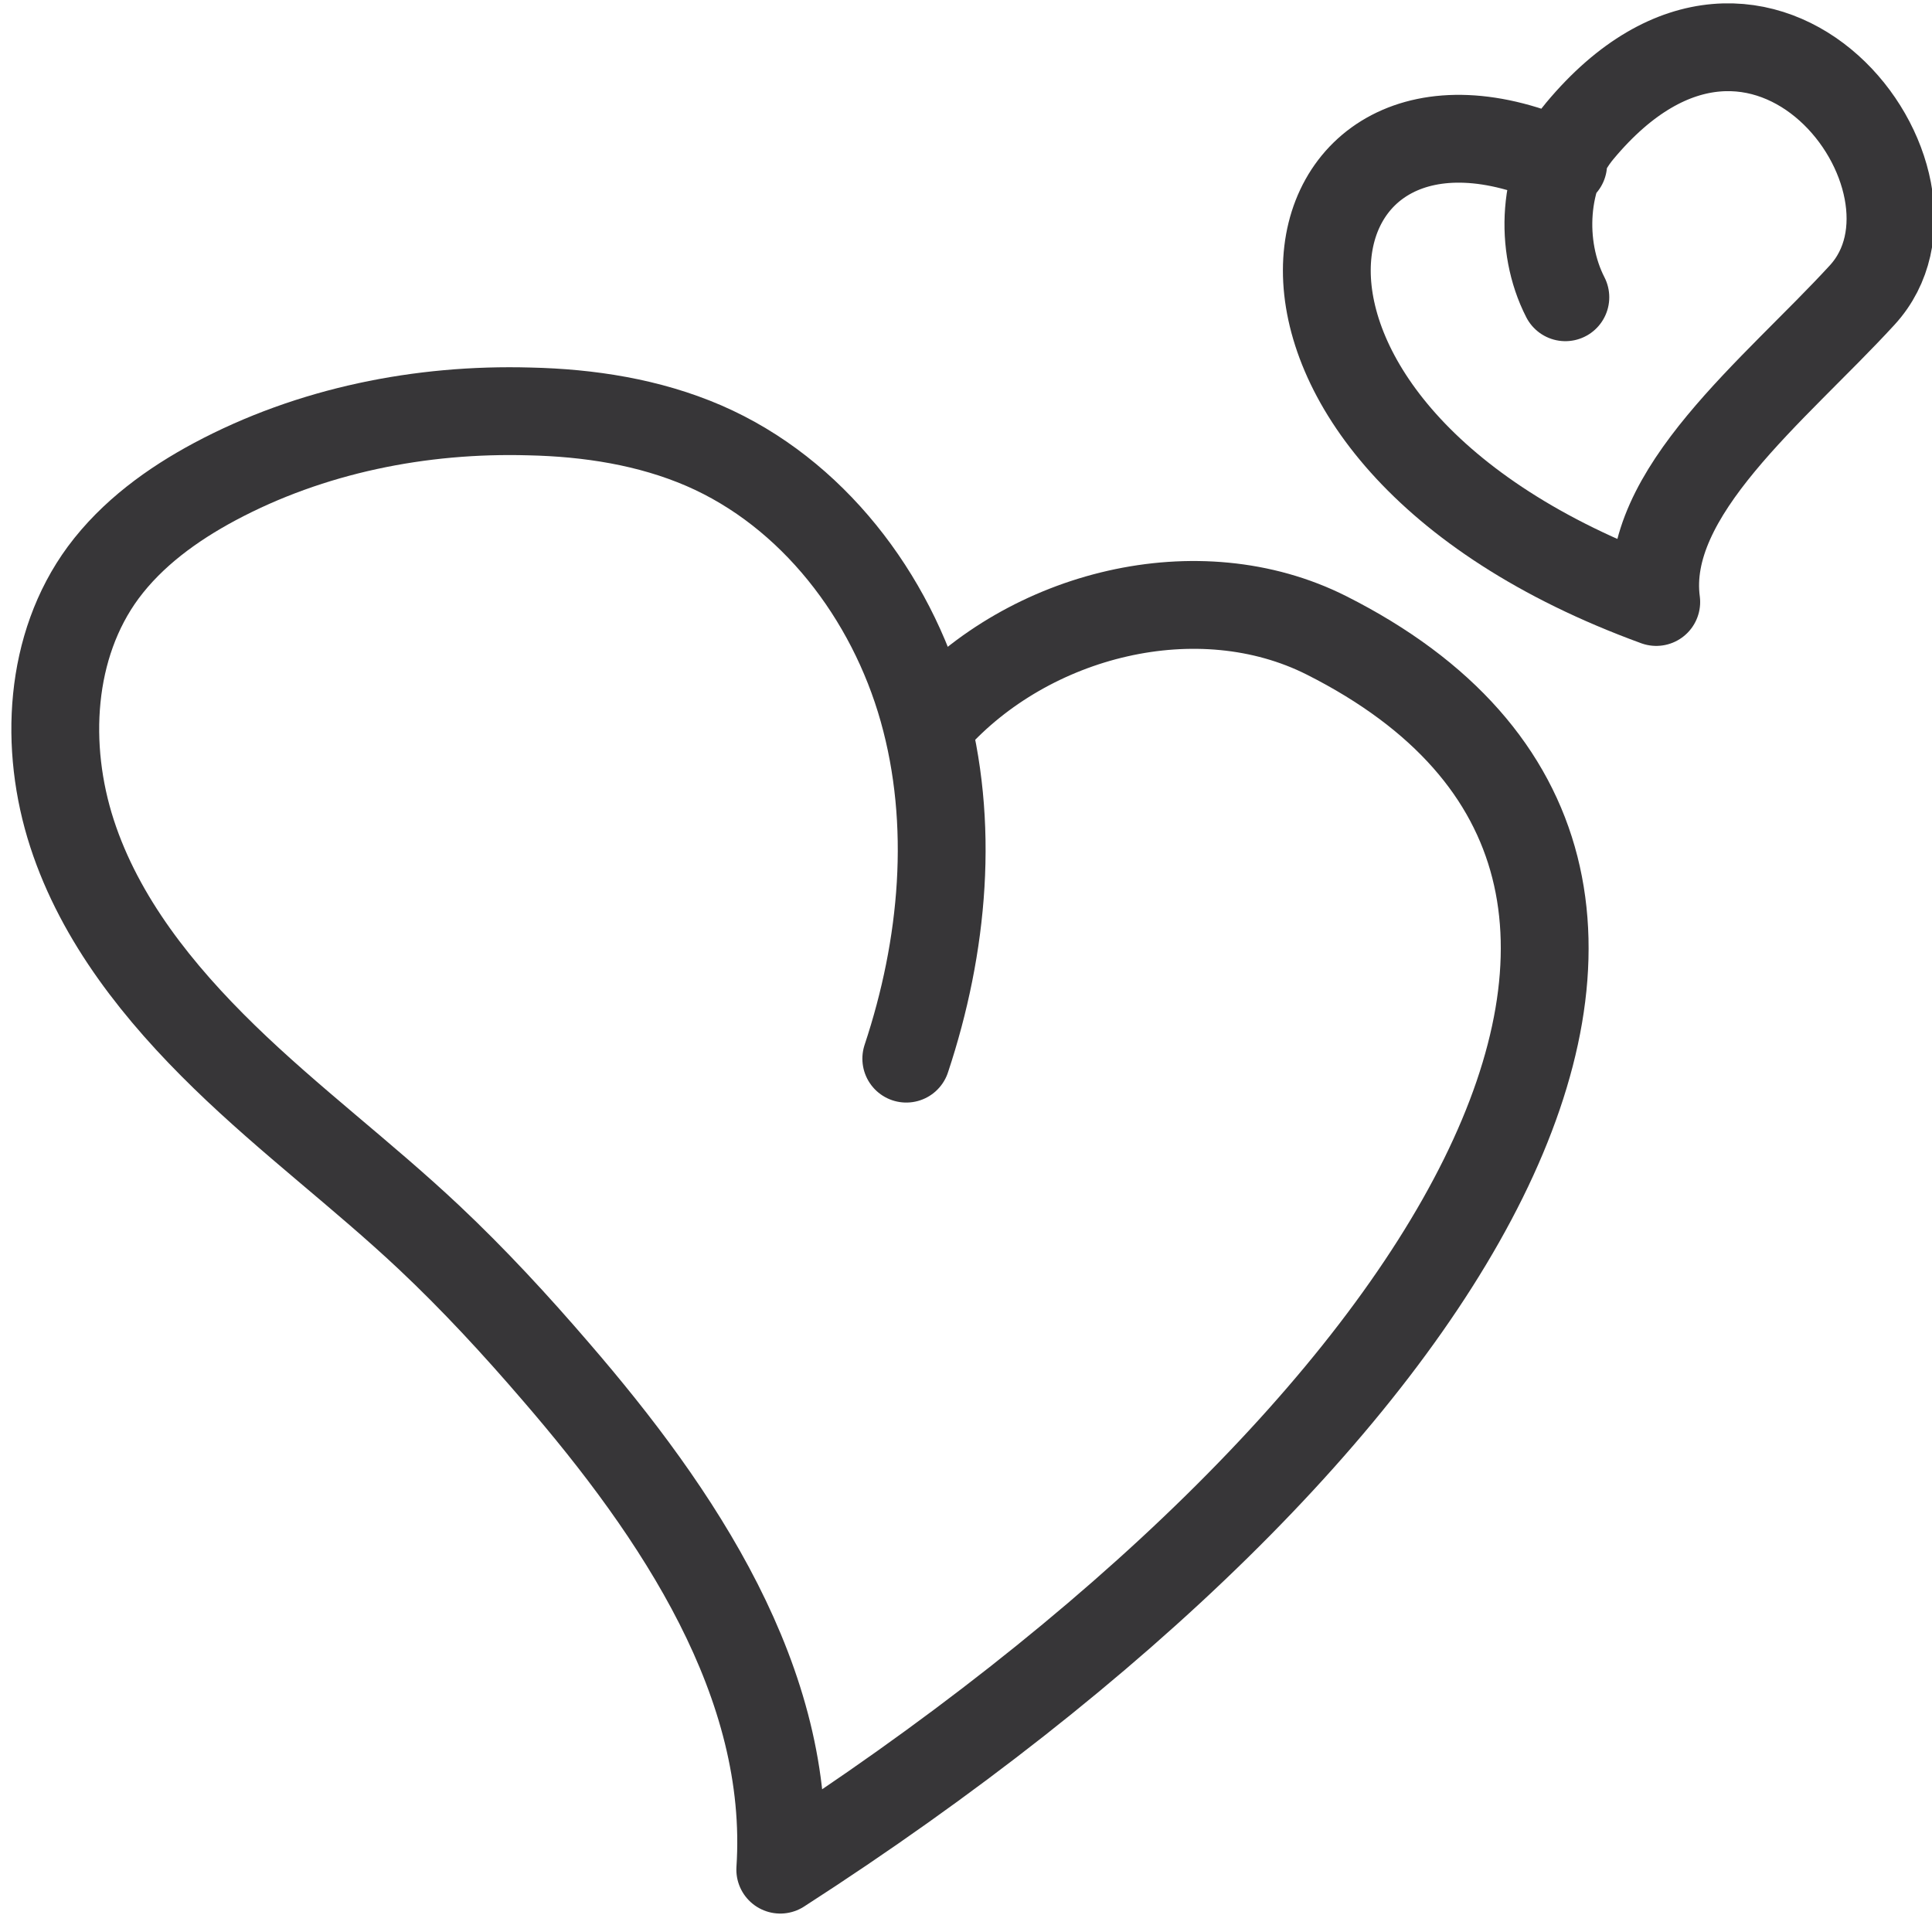
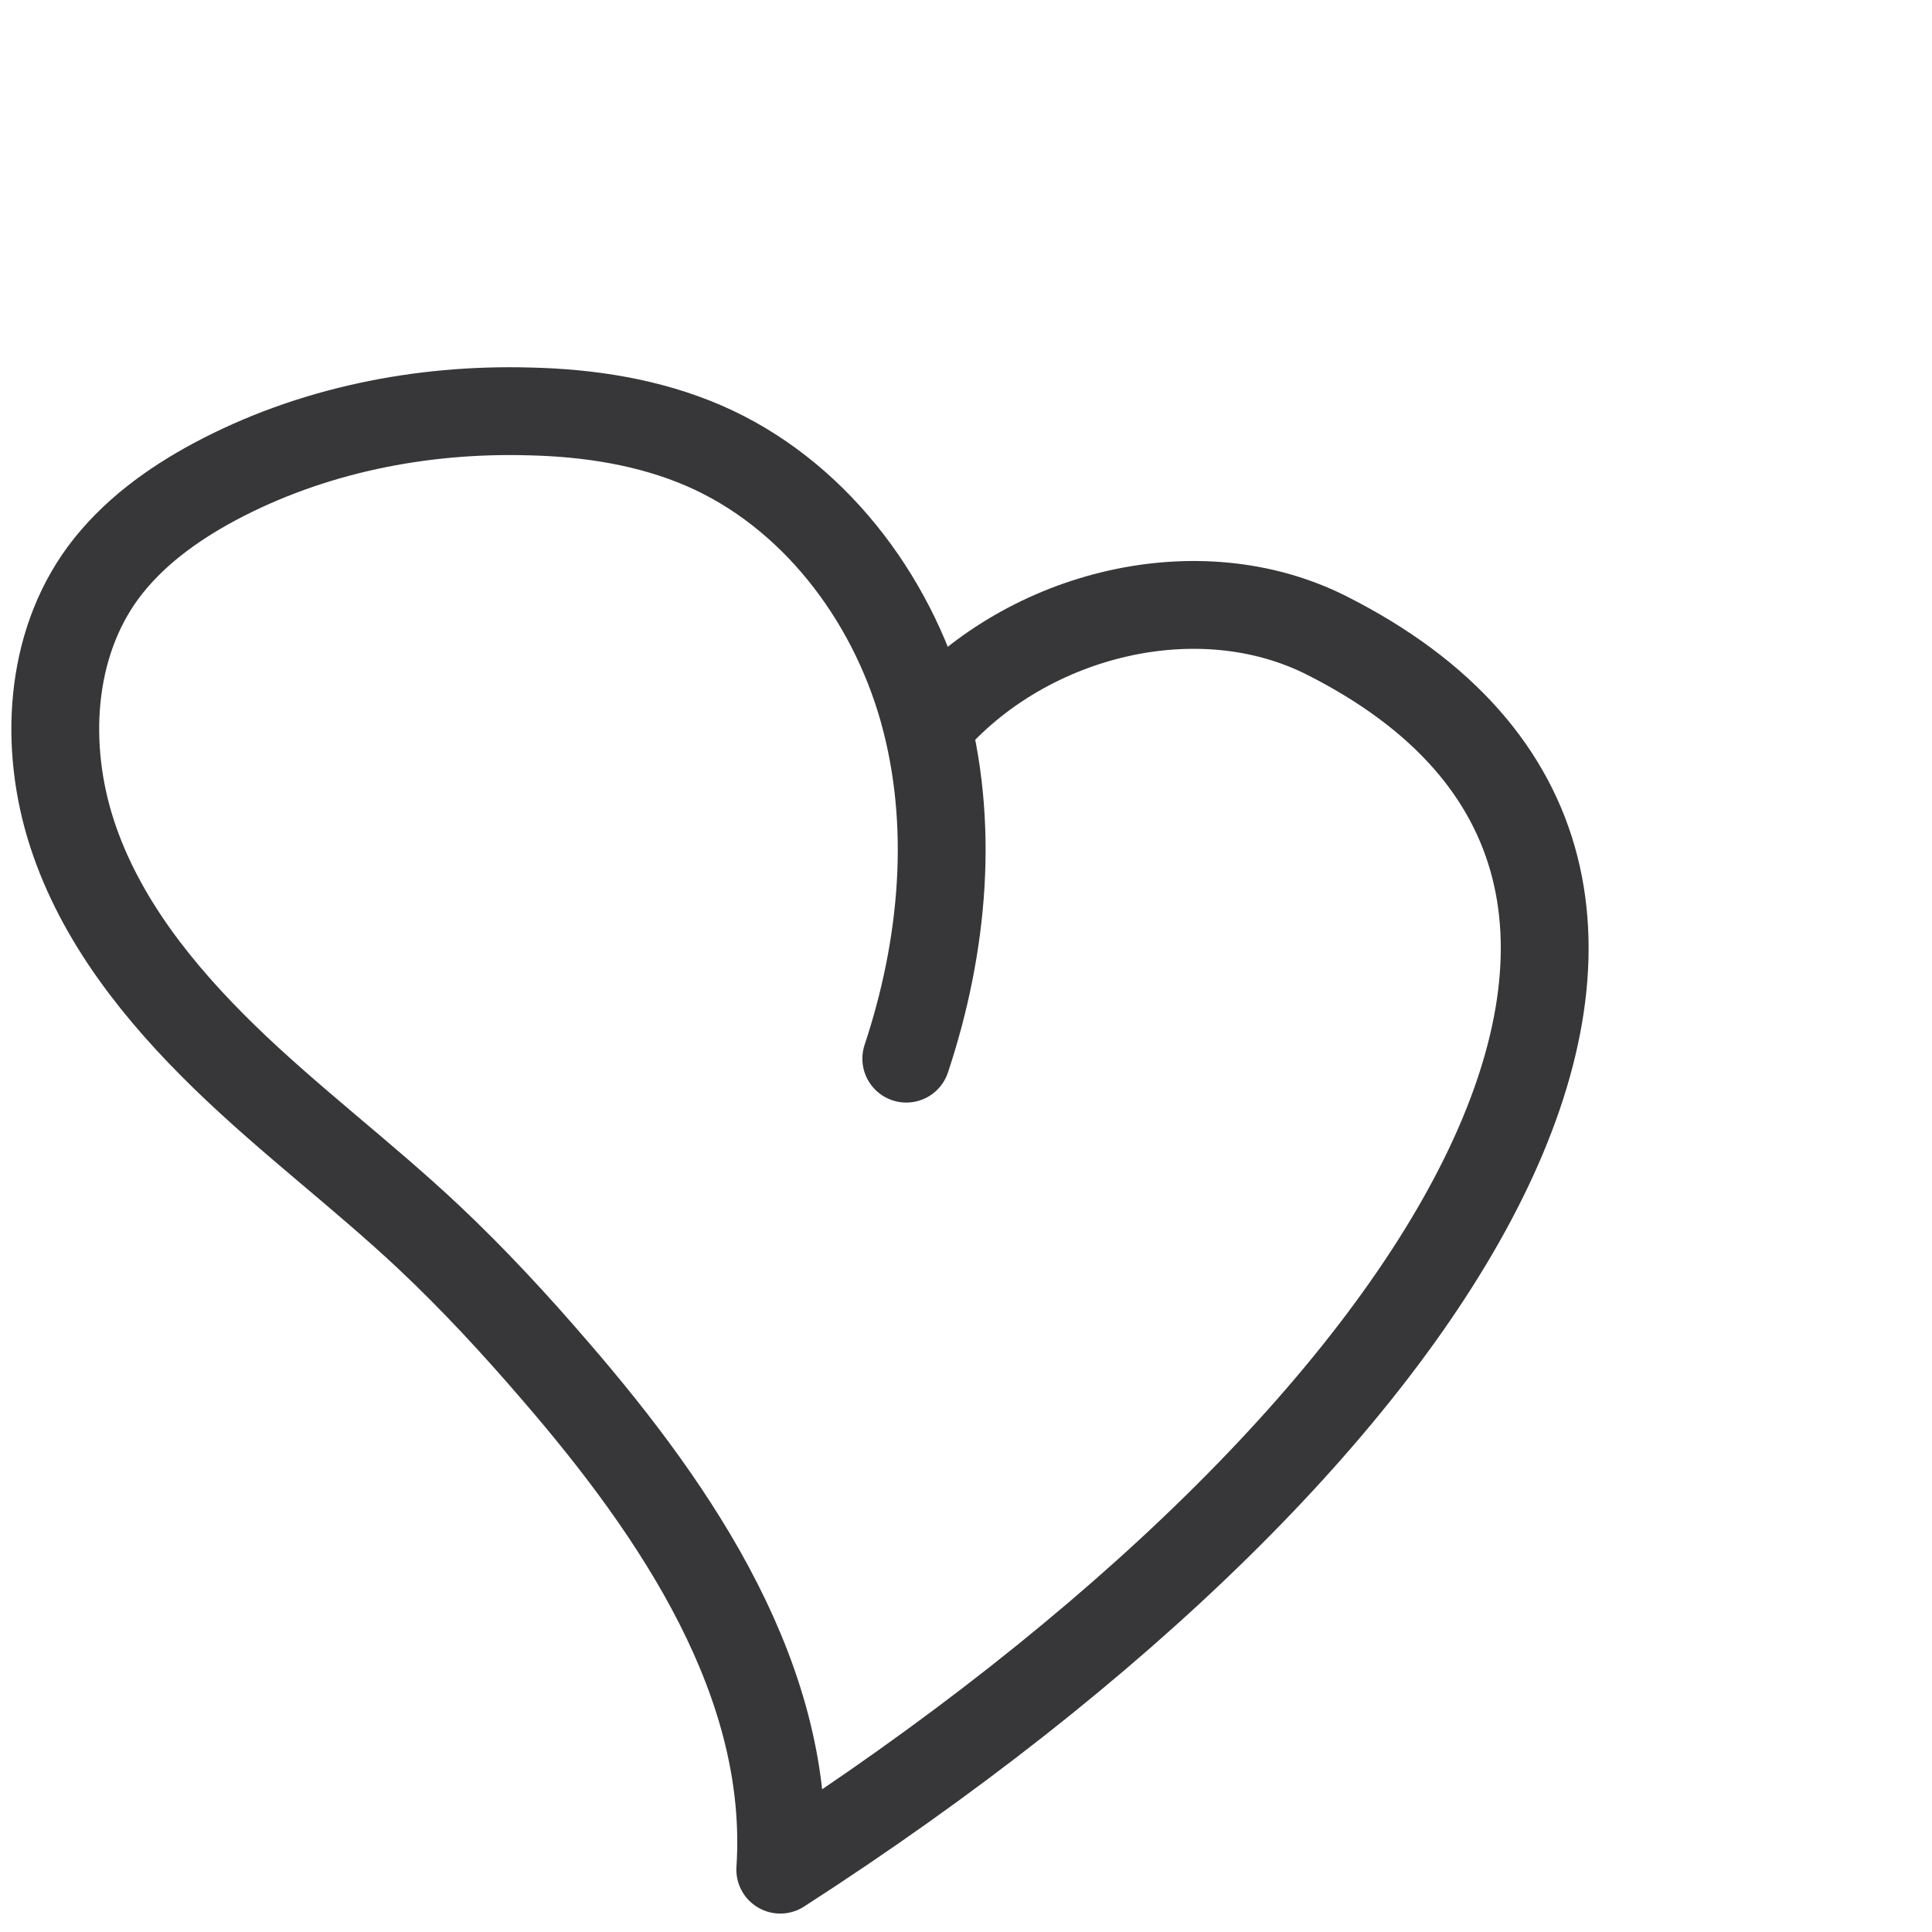
<svg xmlns="http://www.w3.org/2000/svg" viewBox="0 0 44 44" id="picto-lingerie-classique">
  <defs>
    <style>.cls-1{fill:none;stroke:#373638;stroke-linecap:round;stroke-linejoin:round;stroke-width:2px;}</style>
  </defs>
  <path d="M20.64,24.11c.85-2.56,1.11-5.36.38-7.95-.73-2.59-2.52-4.94-4.99-6.01-1.25-.54-2.62-.75-3.97-.78-2.47-.07-4.98.43-7.17,1.6-.97.52-1.88,1.18-2.54,2.07-1.23,1.67-1.35,3.97-.71,5.94s1.98,3.64,3.47,5.09,3.15,2.69,4.66,4.11c1.02.96,1.97,1.99,2.89,3.06,2.78,3.22,5.39,7.09,5.11,11.34,15.38-9.91,23.17-22.7,12.44-28.11-2.92-1.47-6.78-.5-8.96,1.94" class="cls-1" />
-   <path d="M35.6,3.74c-6.46-2.94-8.6,6.06,2.12,9.97-.33-2.48,2.7-4.82,4.69-6.99,2.37-2.58-2.25-8.75-6.43-3.74-.84,1-.93,2.62-.33,3.79" class="cls-1" />
</svg>